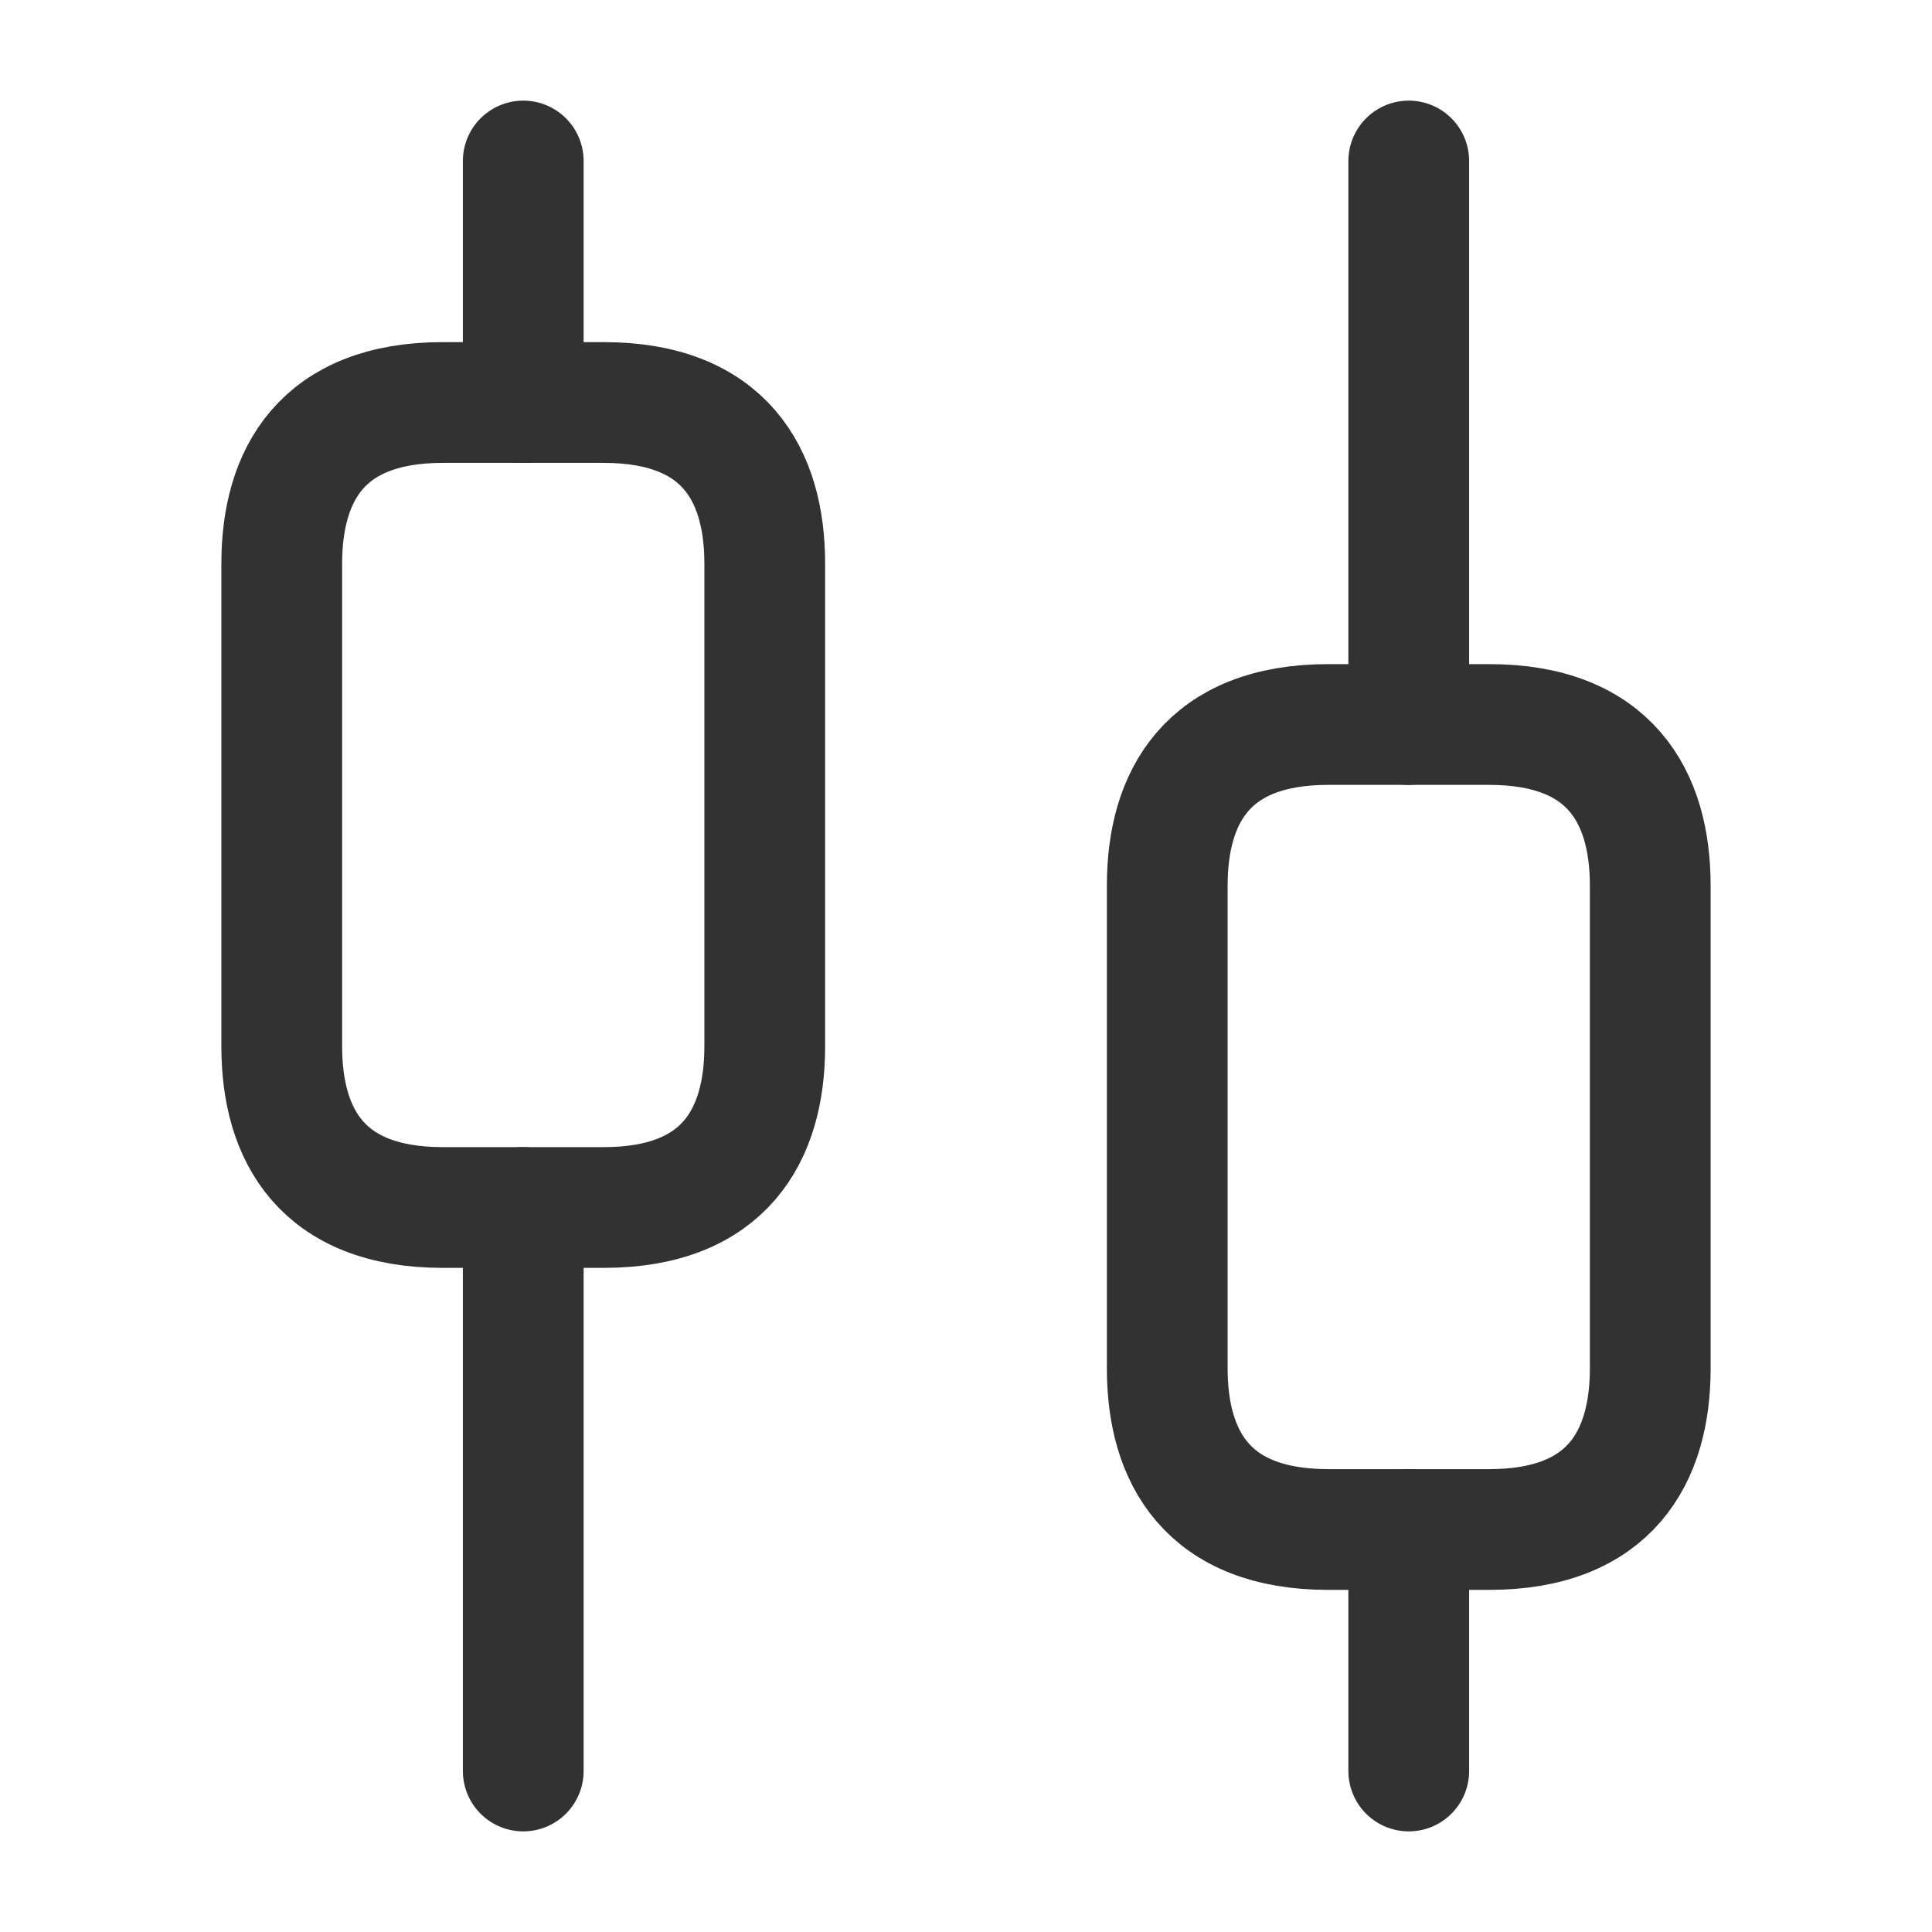
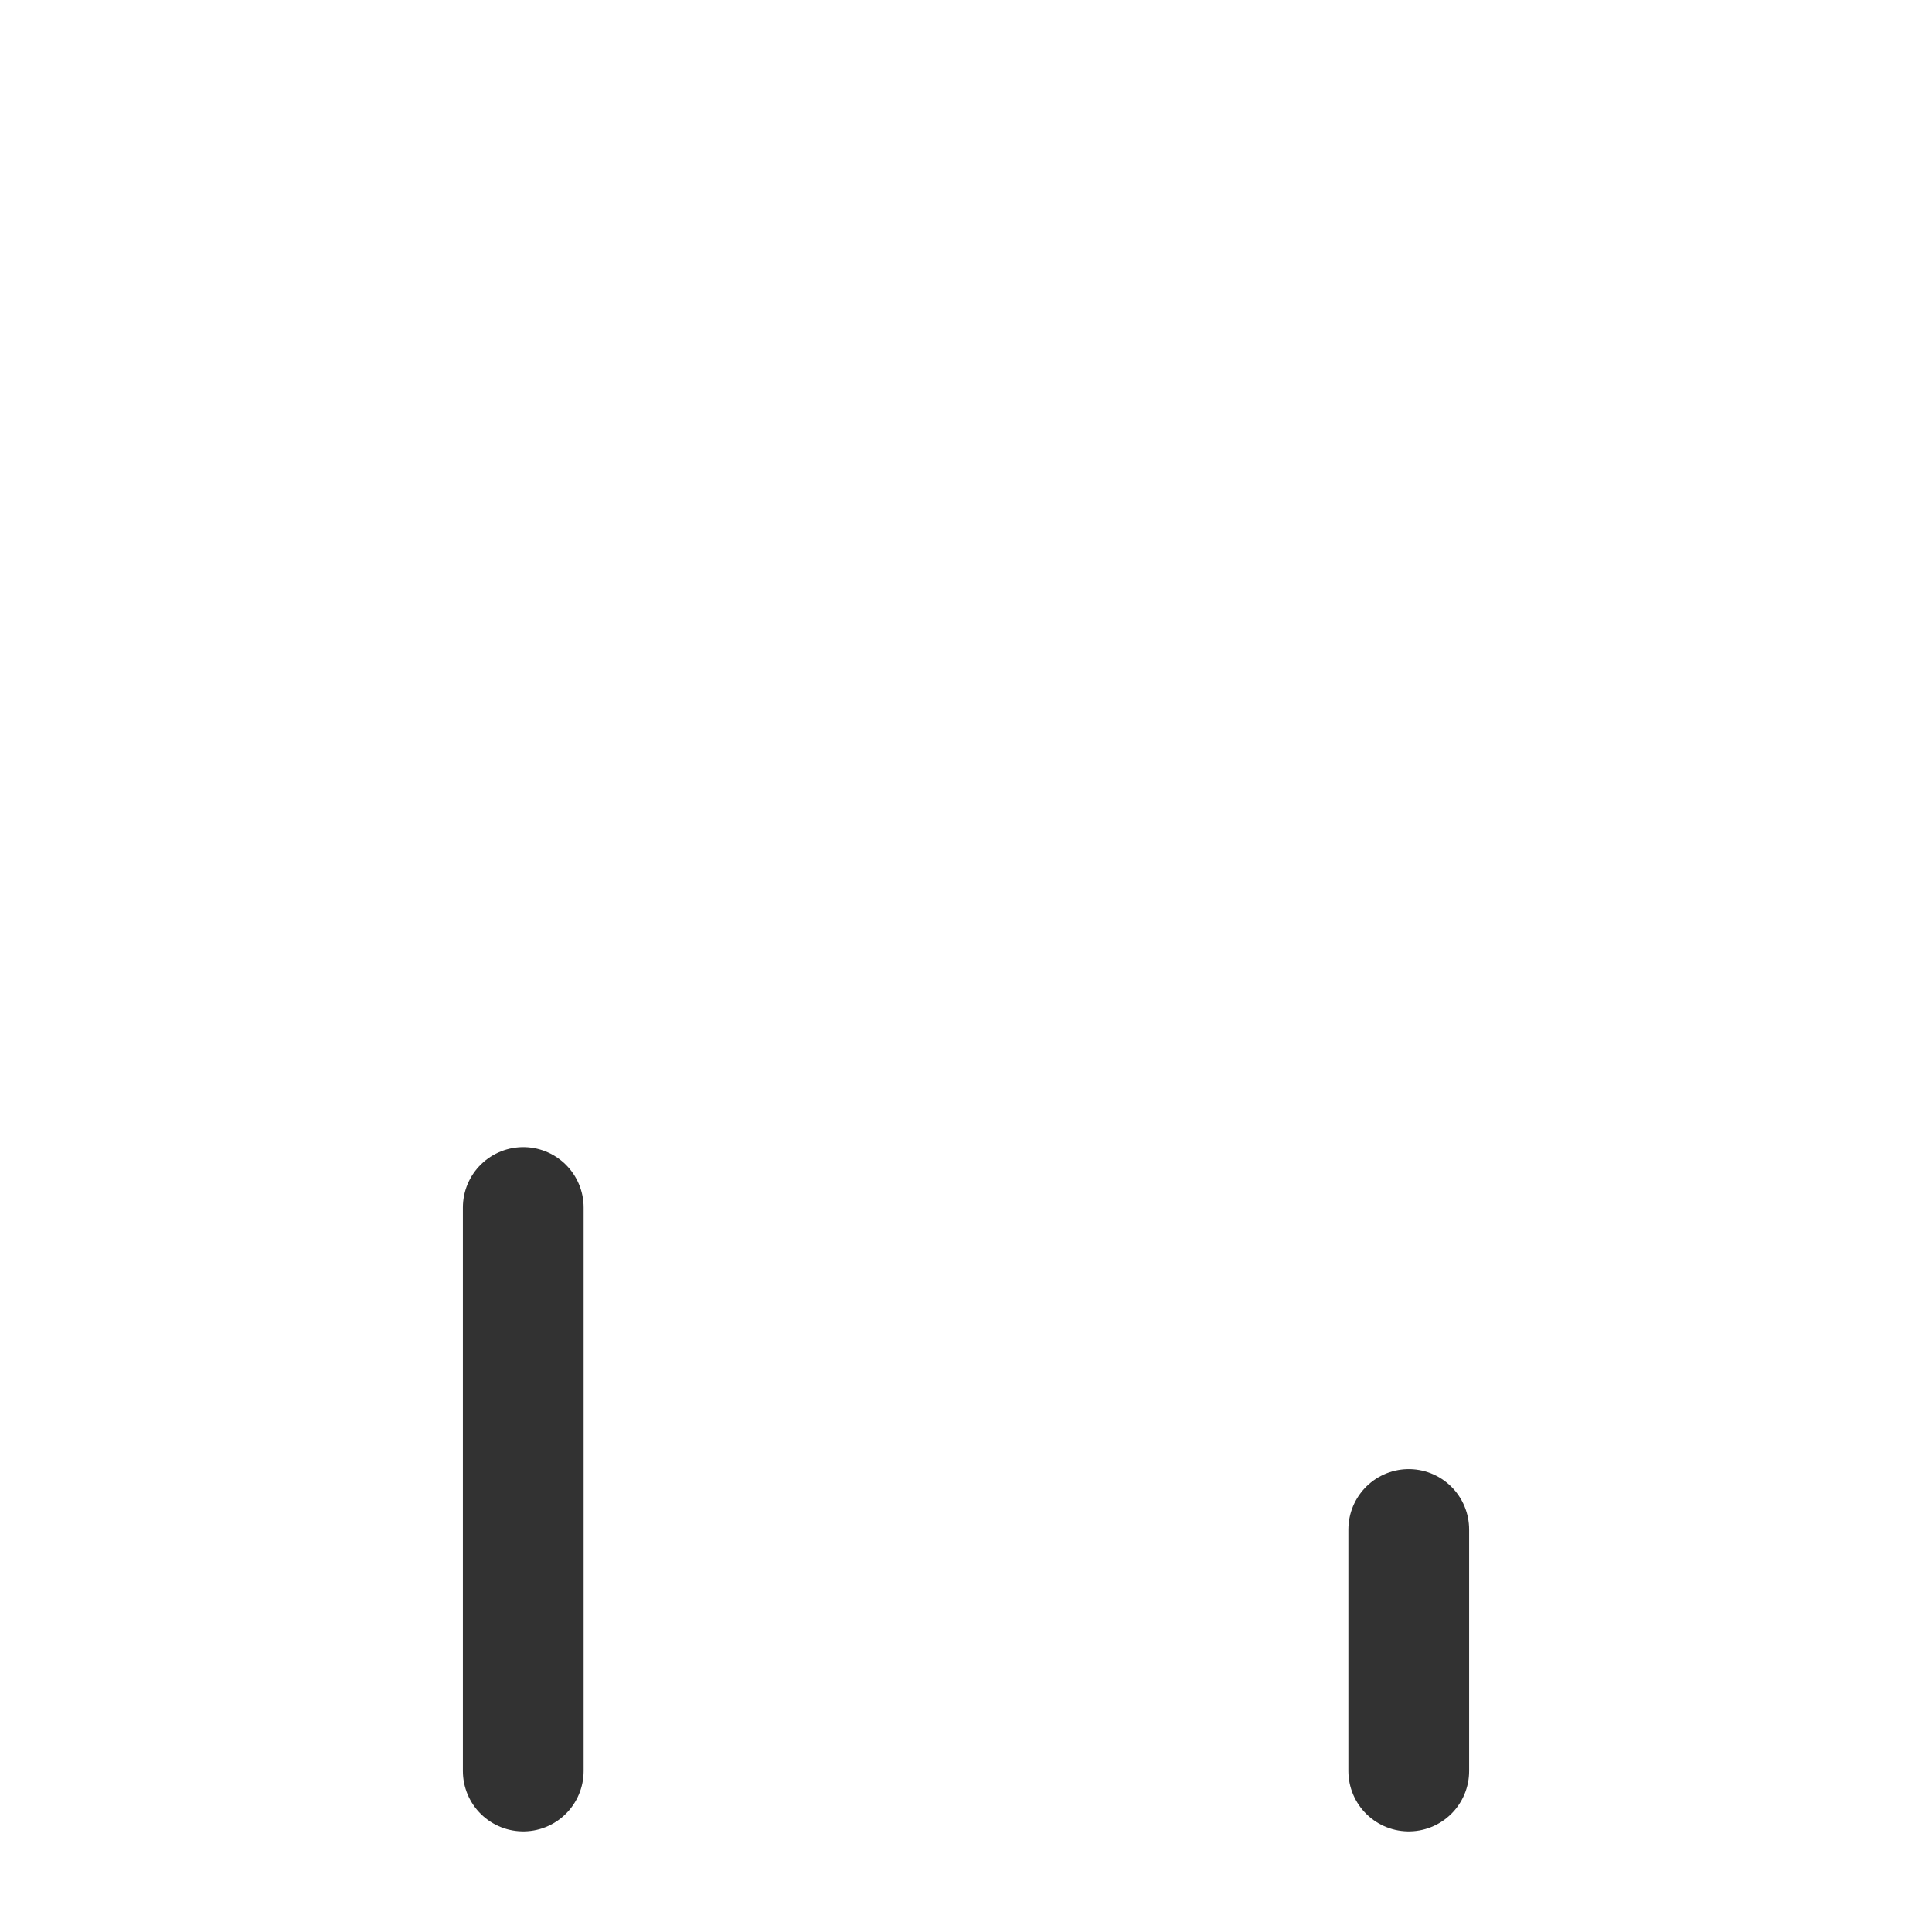
<svg xmlns="http://www.w3.org/2000/svg" width="24" height="24" viewBox="0 0 24 24" fill="none">
  <path d="M6.5 22V15" stroke="#323232" stroke-width="1.5" stroke-miterlimit="10" stroke-linecap="round" stroke-linejoin="round" />
-   <path d="M6.5 5V2" stroke="#323232" stroke-width="1.5" stroke-miterlimit="10" stroke-linecap="round" stroke-linejoin="round" />
  <path d="M17.5 22V19" stroke="#323232" stroke-width="1.5" stroke-miterlimit="10" stroke-linecap="round" stroke-linejoin="round" />
-   <path d="M17.5 9V2" stroke="#323232" stroke-width="1.5" stroke-miterlimit="10" stroke-linecap="round" stroke-linejoin="round" />
-   <path d="M9.5 7V13C9.5 14.1 9 15 7.5 15H5.5C4 15 3.5 14.1 3.5 13V7C3.5 5.9 4 5 5.5 5H7.5C9 5 9.5 5.9 9.5 7Z" stroke="#323232" stroke-width="1.5" stroke-miterlimit="10" stroke-linecap="round" stroke-linejoin="round" />
-   <path d="M20.5 11V17C20.5 18.1 20 19 18.5 19H16.5C15 19 14.5 18.1 14.5 17V11C14.5 9.9 15 9 16.5 9H18.5C20 9 20.5 9.9 20.5 11Z" stroke="#323232" stroke-width="1.5" stroke-miterlimit="10" stroke-linecap="round" stroke-linejoin="round" />
</svg>